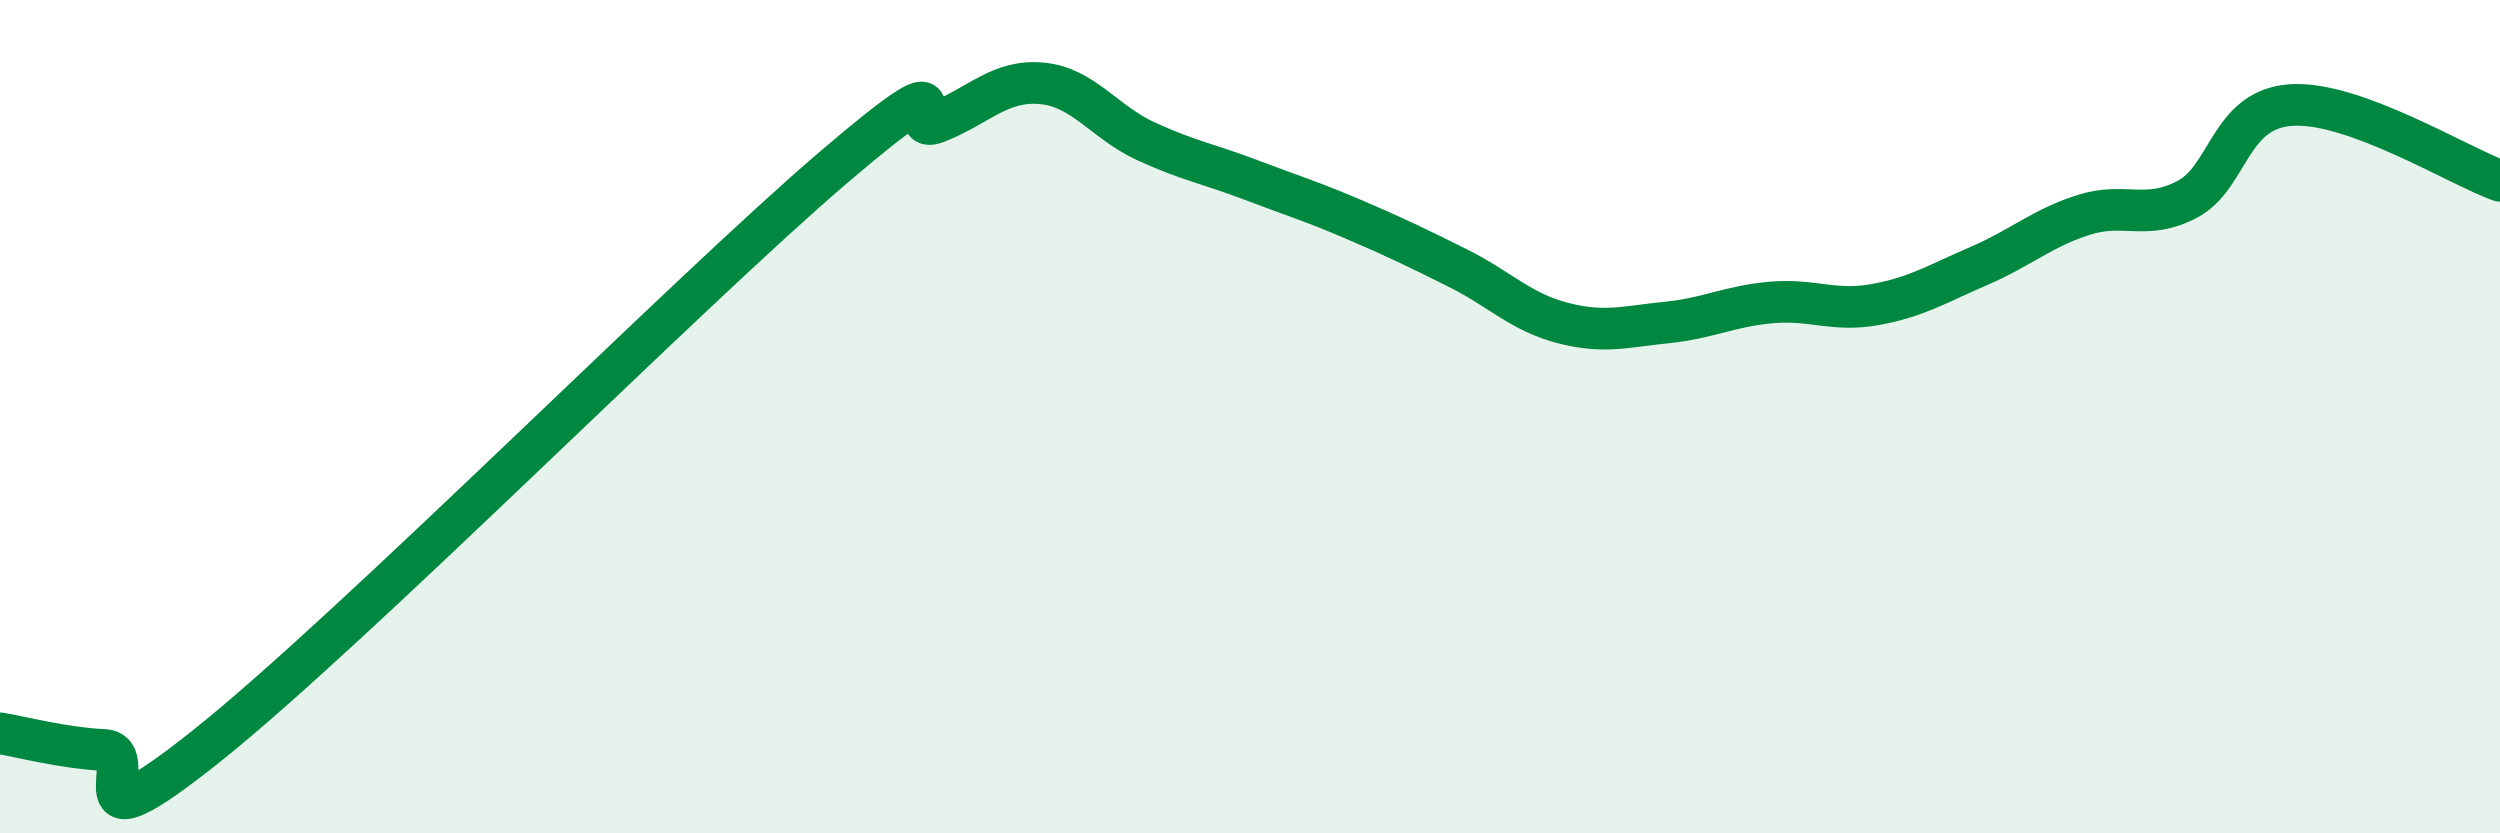
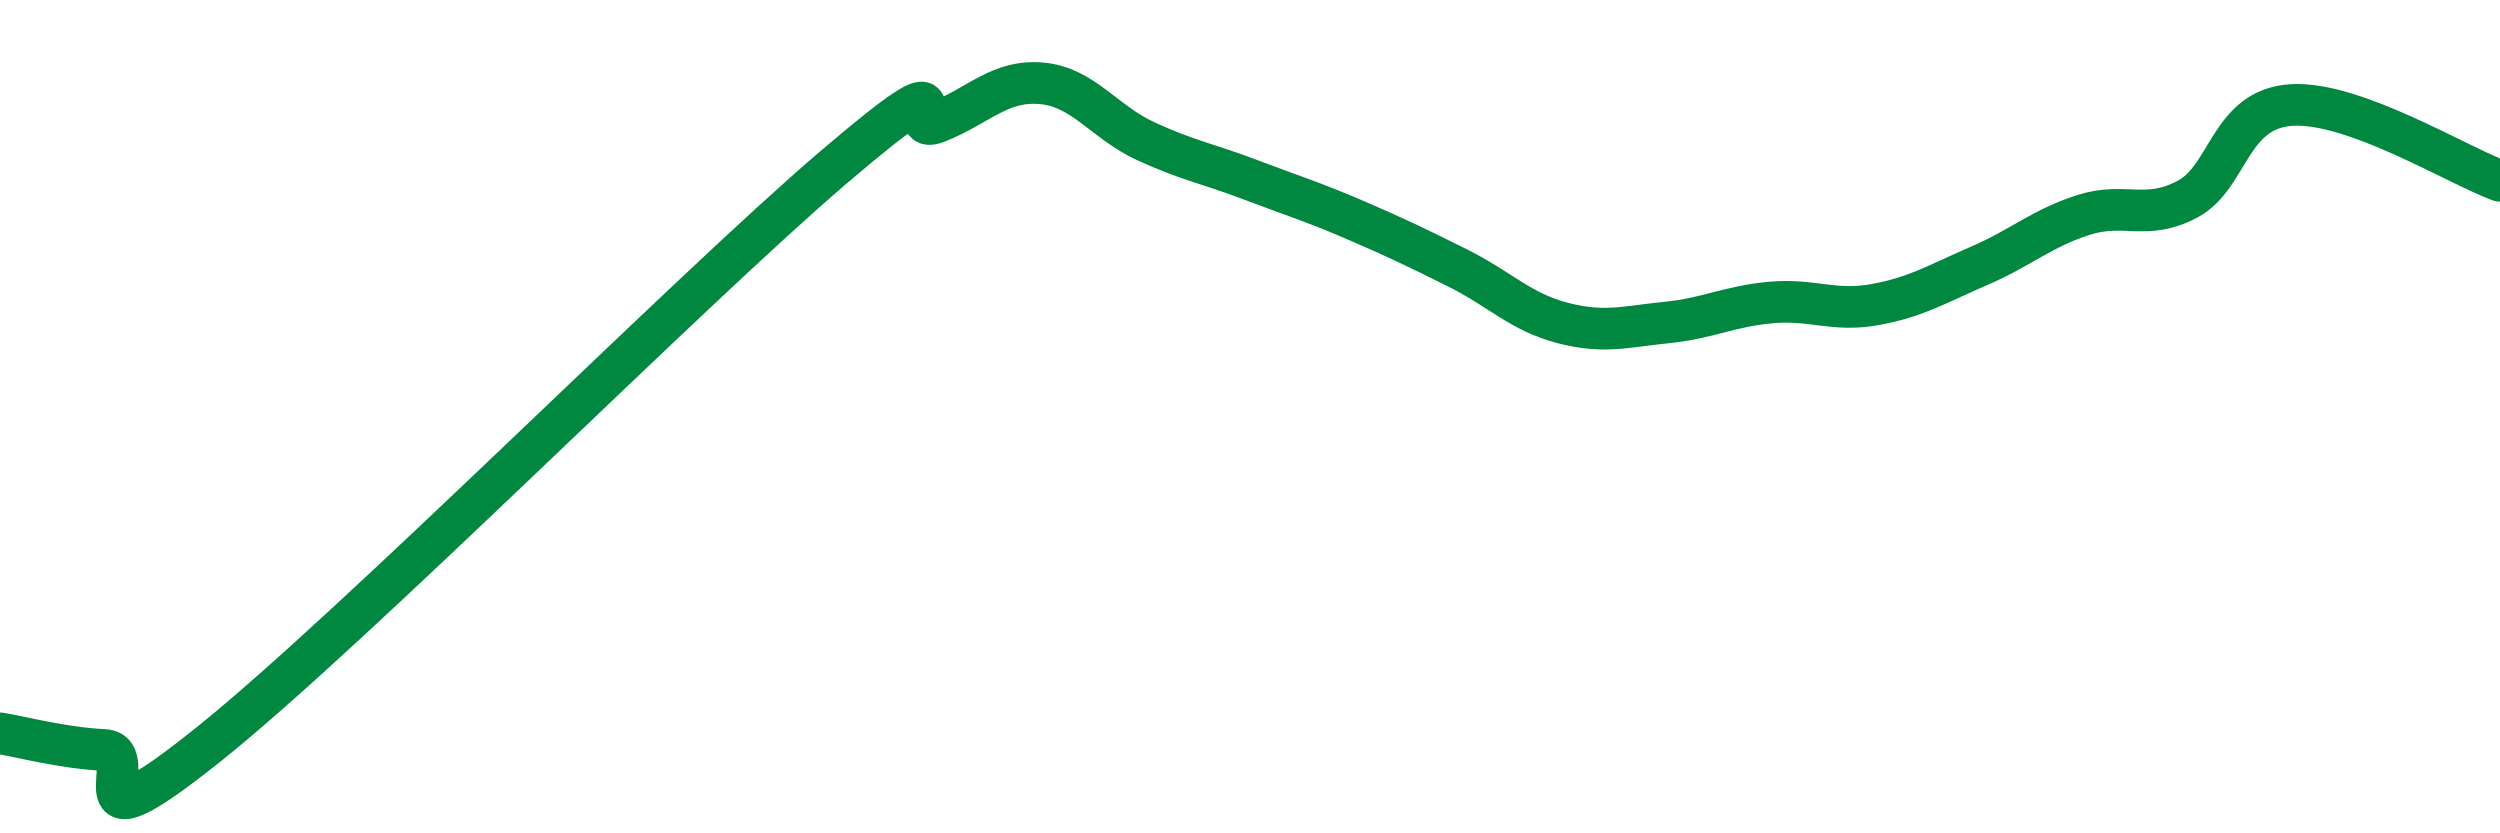
<svg xmlns="http://www.w3.org/2000/svg" width="60" height="20" viewBox="0 0 60 20">
-   <path d="M 0,17.6 C 0.5,17.68 1.5,17.95 2.5,18 C 3.5,18.05 1.5,20.67 5,17.87 C 8.5,15.07 16.5,7.01 20,4.02 C 23.5,1.03 21.5,3.33 22.5,2.93 C 23.5,2.53 24,1.91 25,2 C 26,2.09 26.5,2.93 27.5,3.39 C 28.5,3.85 29,3.93 30,4.31 C 31,4.69 31.5,4.84 32.5,5.27 C 33.5,5.7 34,5.94 35,6.44 C 36,6.94 36.5,7.49 37.5,7.75 C 38.5,8.01 39,7.84 40,7.74 C 41,7.64 41.5,7.35 42.5,7.26 C 43.5,7.17 44,7.49 45,7.31 C 46,7.13 46.5,6.81 47.5,6.38 C 48.5,5.95 49,5.48 50,5.16 C 51,4.84 51.5,5.31 52.5,4.78 C 53.5,4.25 53.5,2.61 55,2.52 C 56.5,2.43 59,3.98 60,4.34L60 20L0 20Z" fill="#008740" opacity="0.1" stroke-linecap="round" stroke-linejoin="round" />
  <path d="M 0,17.6 C 0.5,17.68 1.5,17.95 2.5,18 C 3.5,18.05 1.5,20.67 5,17.87 C 8.5,15.07 16.5,7.01 20,4.02 C 23.5,1.03 21.5,3.33 22.5,2.93 C 23.5,2.53 24,1.91 25,2 C 26,2.09 26.5,2.93 27.5,3.39 C 28.5,3.85 29,3.93 30,4.31 C 31,4.69 31.5,4.84 32.5,5.27 C 33.5,5.7 34,5.94 35,6.44 C 36,6.94 36.5,7.49 37.5,7.75 C 38.5,8.01 39,7.84 40,7.74 C 41,7.64 41.5,7.35 42.5,7.26 C 43.5,7.17 44,7.49 45,7.31 C 46,7.13 46.5,6.81 47.5,6.38 C 48.5,5.95 49,5.48 50,5.16 C 51,4.84 51.5,5.31 52.5,4.78 C 53.5,4.25 53.5,2.61 55,2.52 C 56.5,2.43 59,3.98 60,4.34" stroke="#008740" stroke-width="1" fill="none" stroke-linecap="round" stroke-linejoin="round" />
</svg>